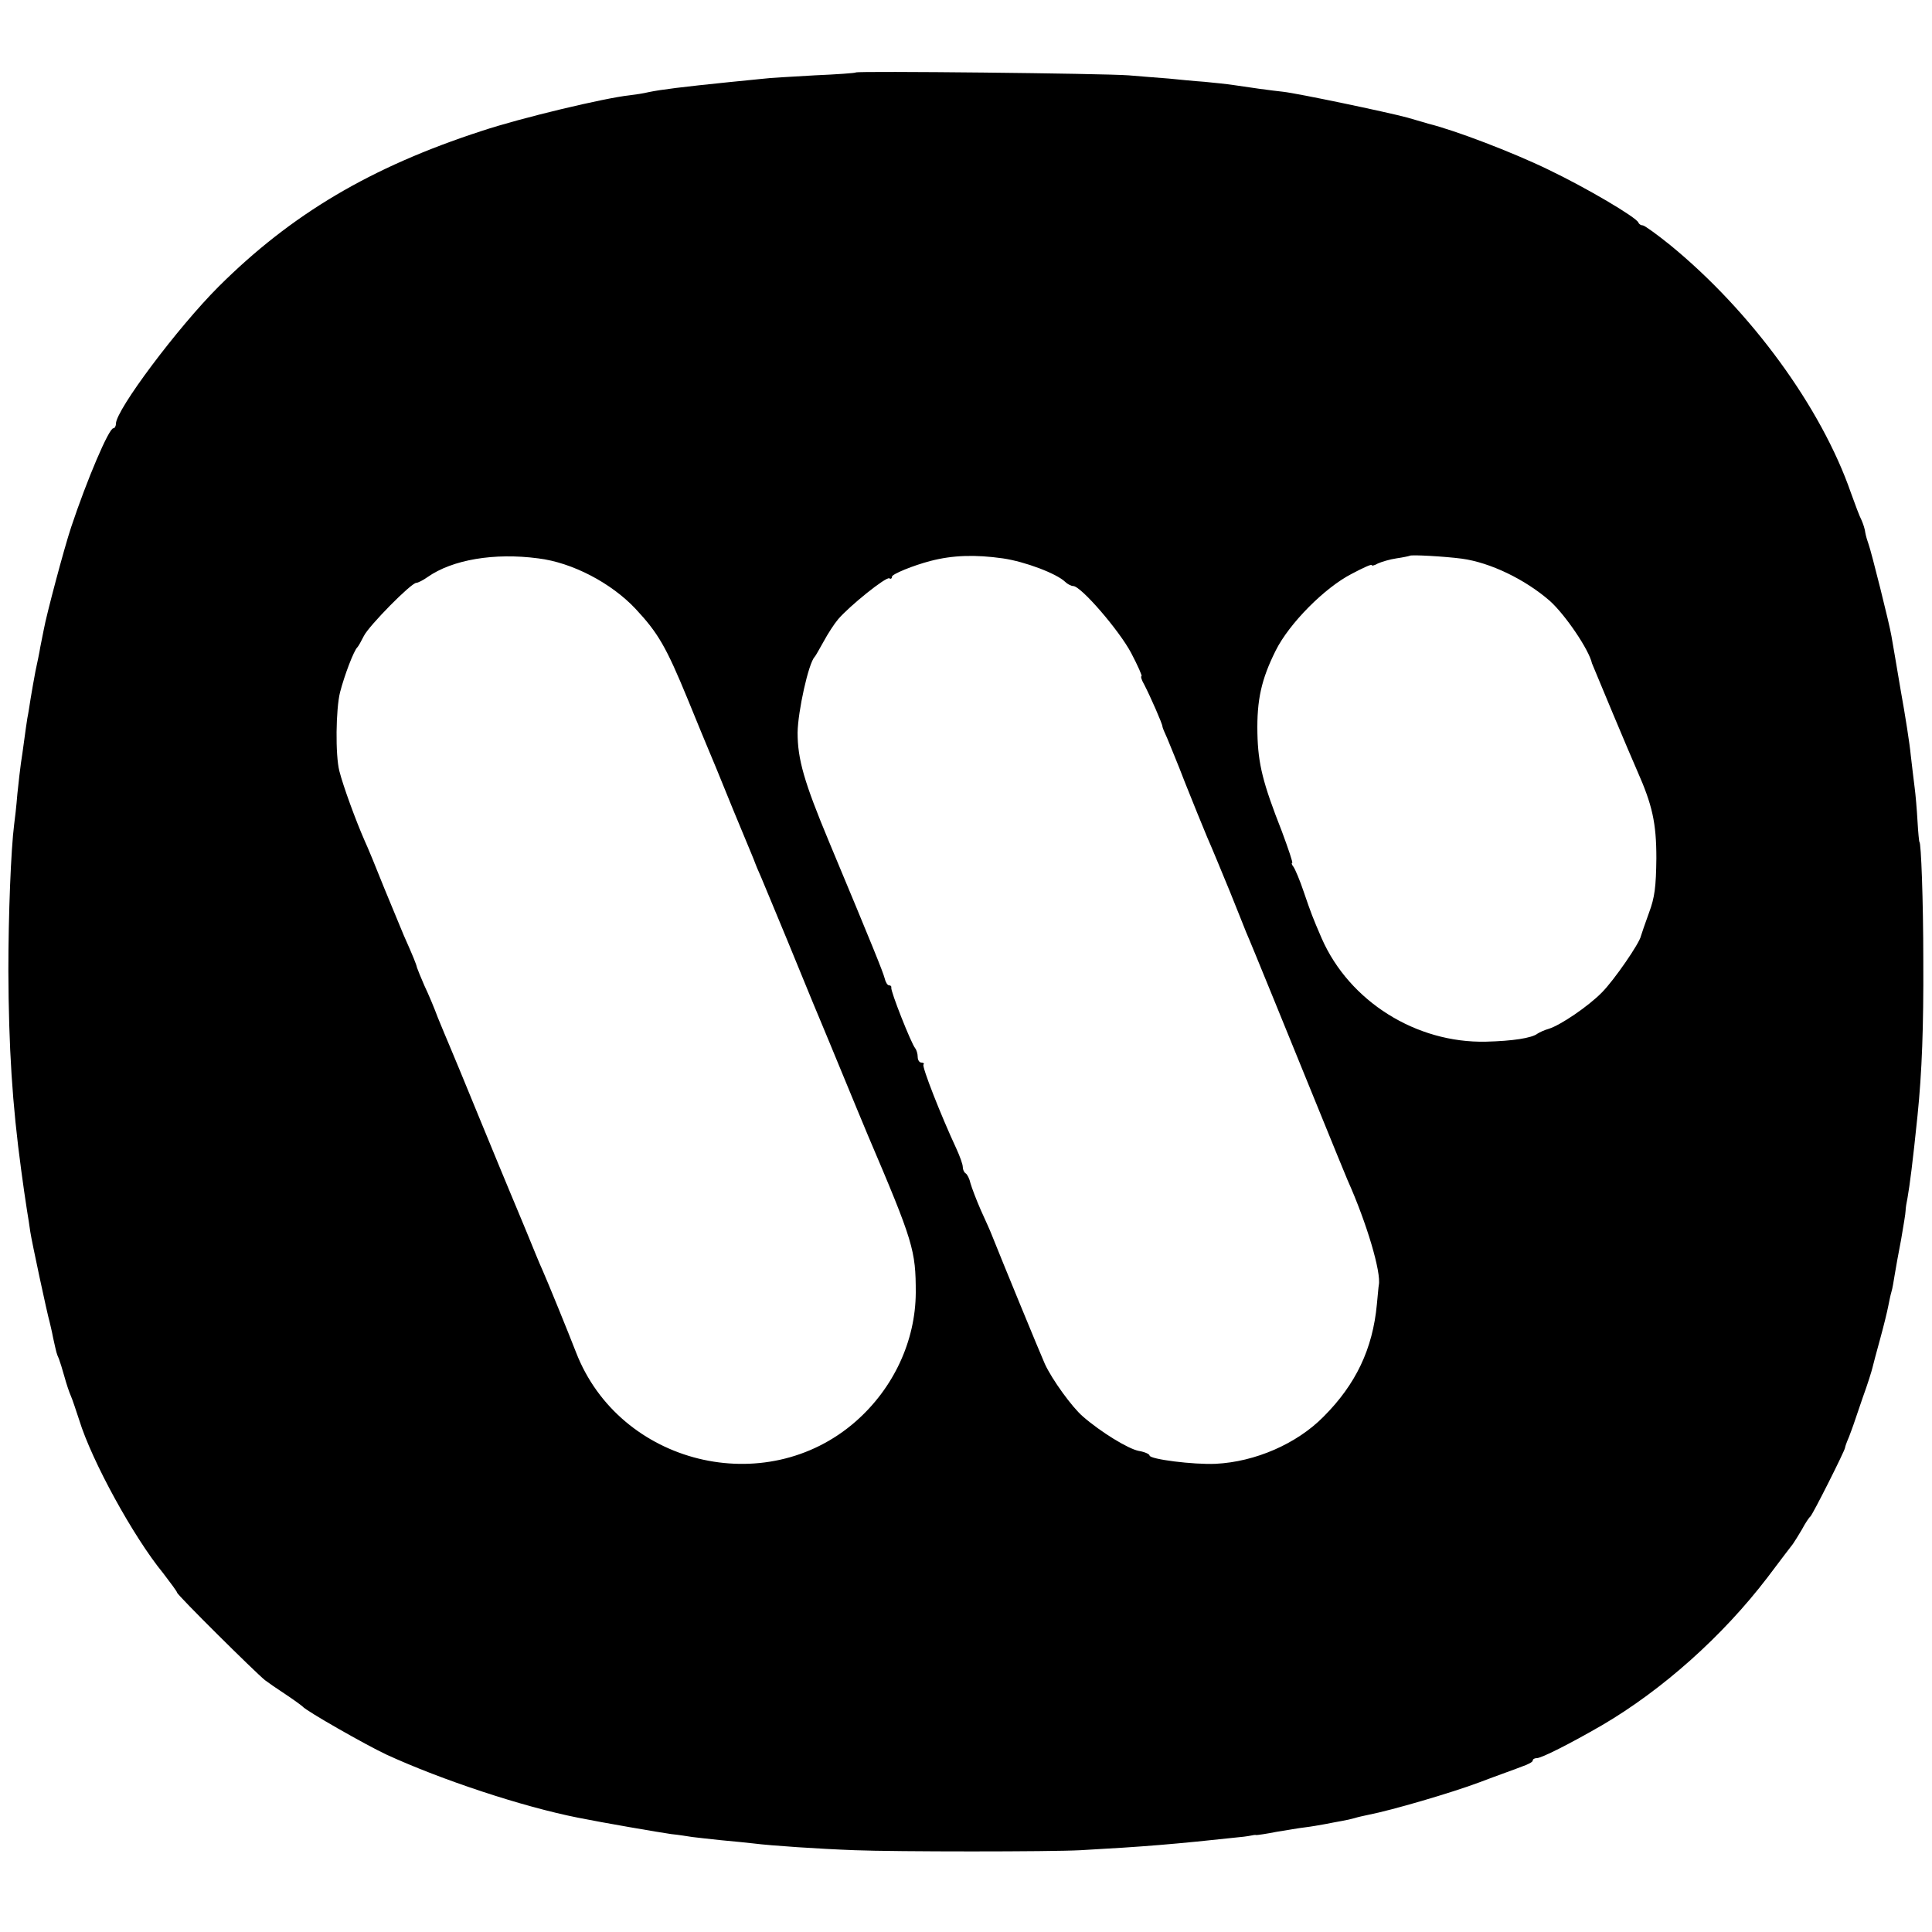
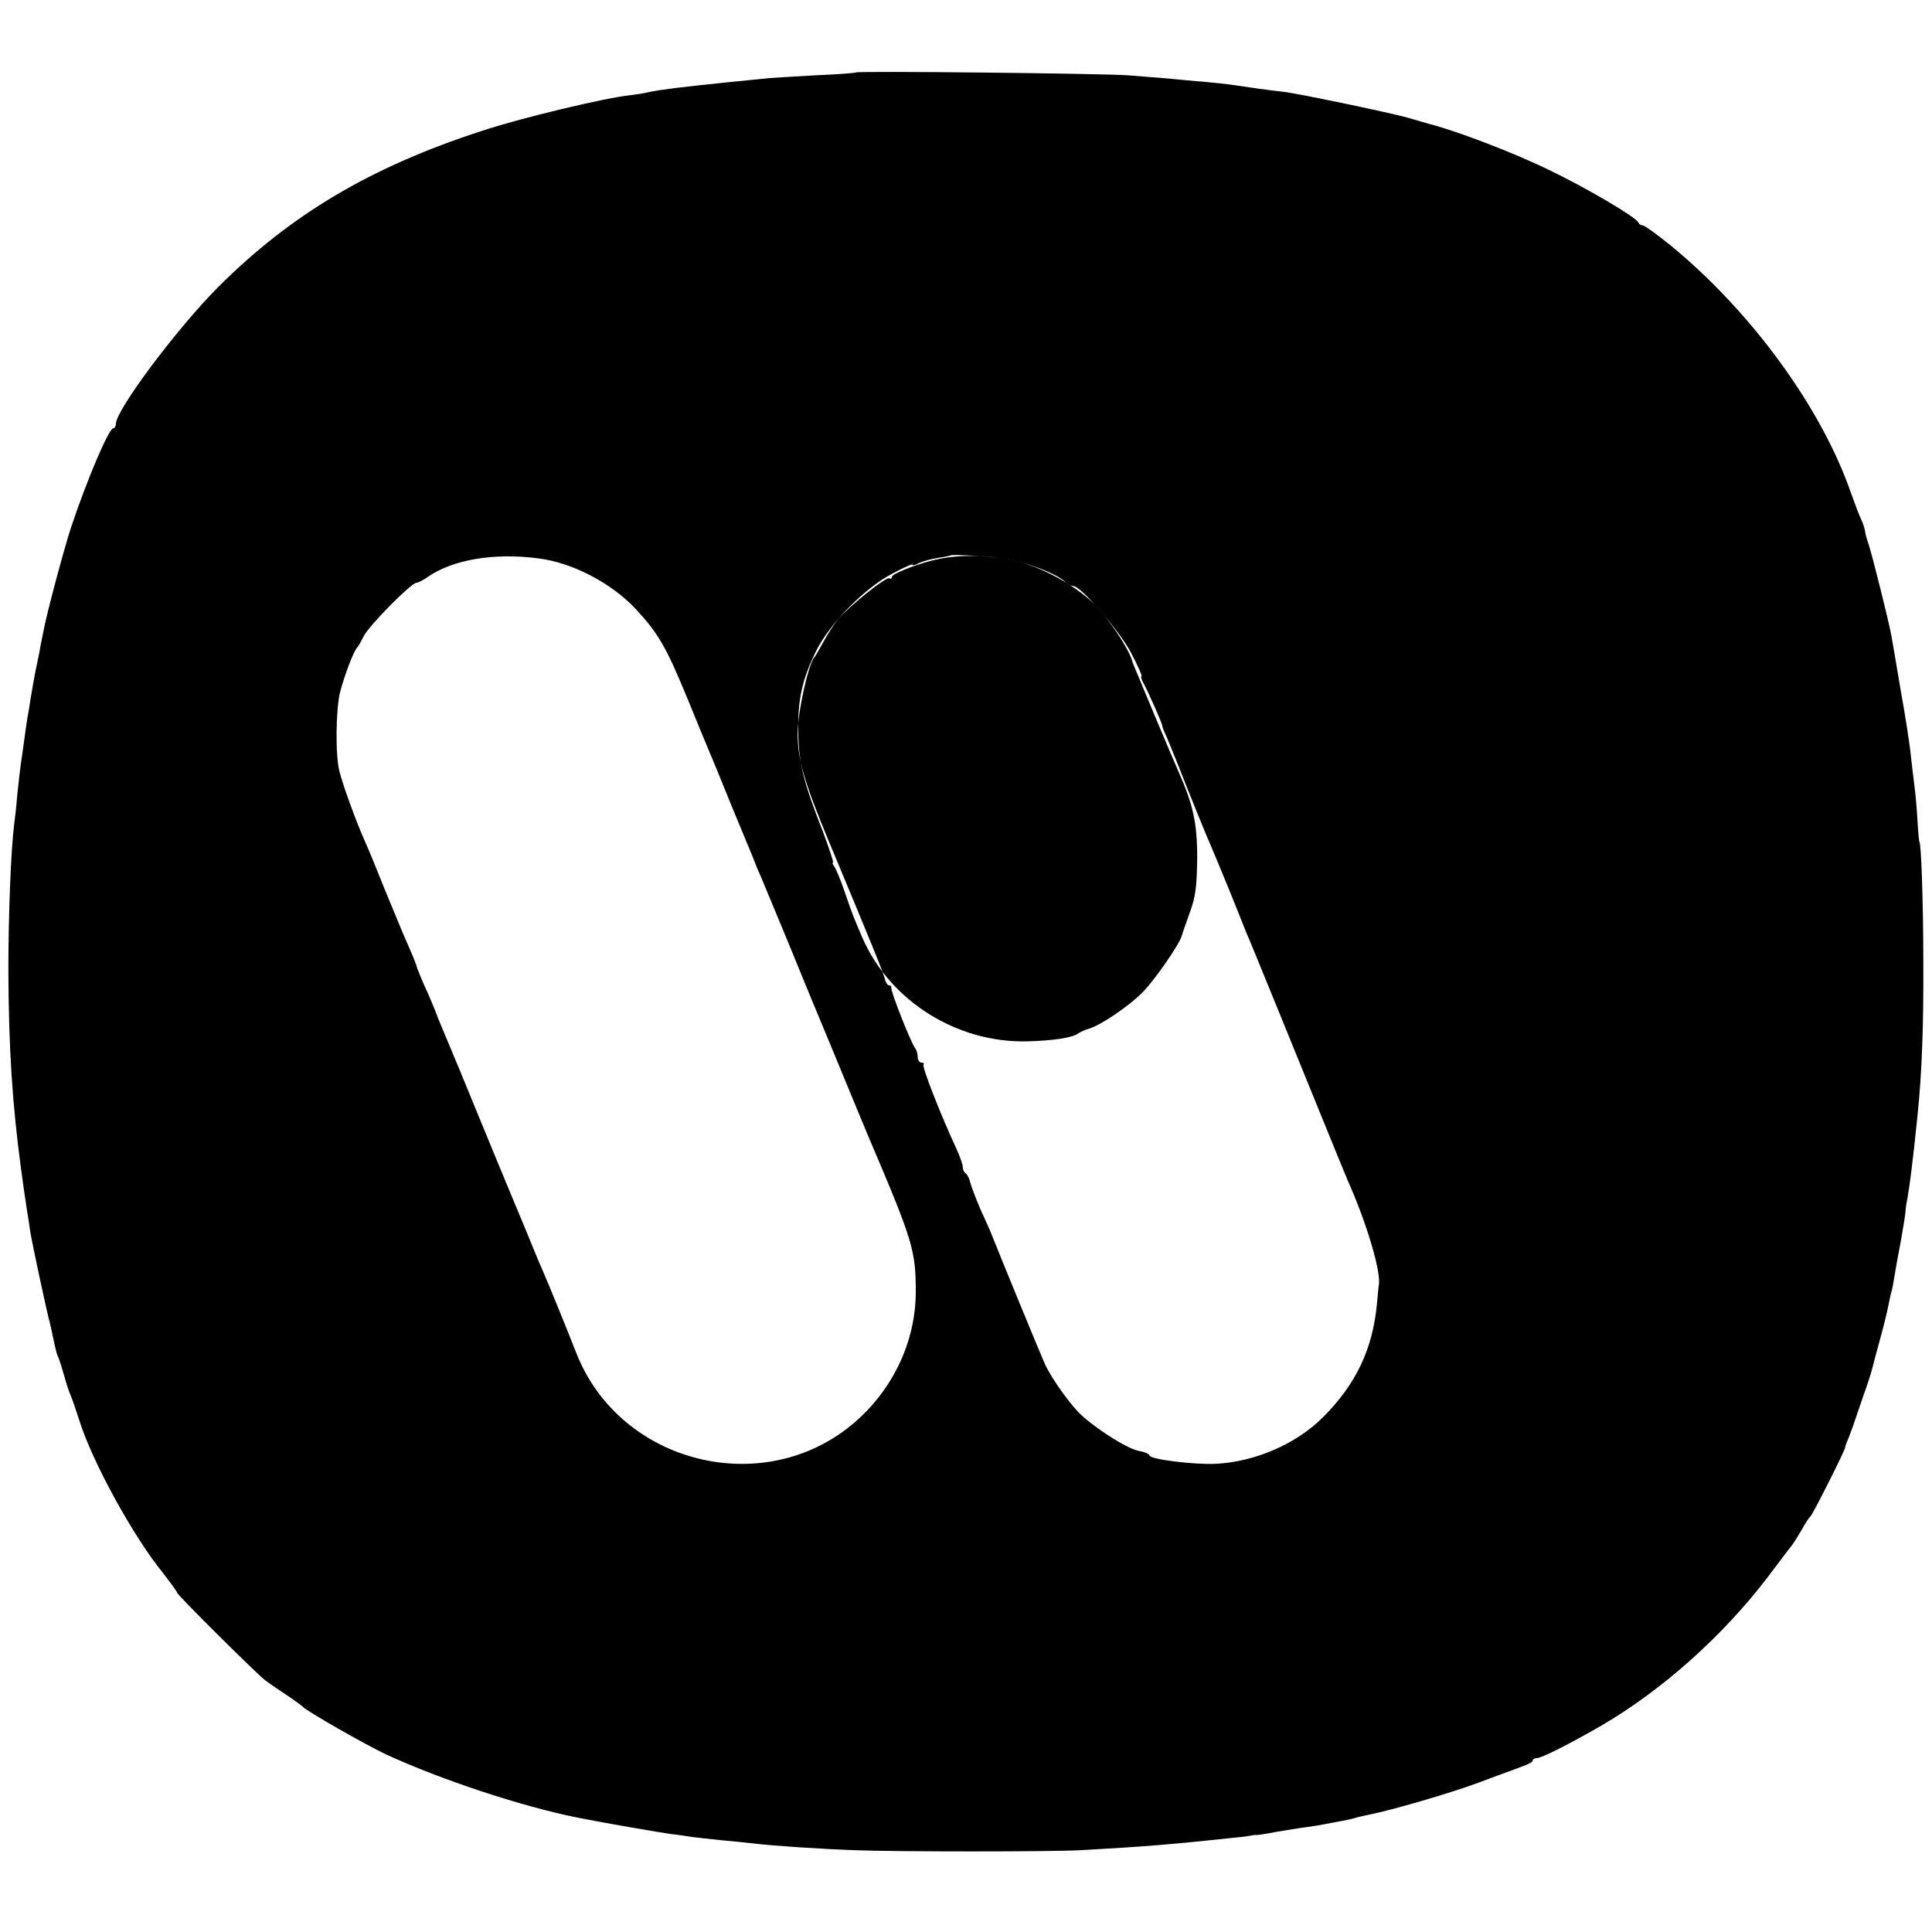
<svg xmlns="http://www.w3.org/2000/svg" version="1.0" width="600pt" height="600pt" viewBox="0 0 600 600" preserveAspectRatio="xMidYMid meet">
  <g transform="translate(0,600) scale(0.1,-0.1)" fill="#000000" stroke="none">
-     <path d="M2658 5775 c-2 -2 -59 -6 -128 -9 -69 -4 -143 -8 -165 -11 -22 -2 -67 -7 -100 -10 -147 -15 -211 -23 -250 -31 -16 -4 -43 -8 -60 -10 -76 -8 -337 -70 -460 -111 -344 -112 -590 -258 -816 -483 -127 -127 -319 -383 -319 -426 0 -8 -4 -14 -8 -14 -14 0 -82 -160 -131 -307 -22 -66 -77 -273 -85 -318 -3 -16 -8 -41 -11 -55 -2 -14 -9 -47 -15 -75 -5 -27 -12 -66 -15 -85 -3 -19 -7 -46 -10 -60 -2 -14 -7 -45 -10 -70 -3 -25 -8 -56 -10 -70 -2 -14 -7 -56 -11 -95 -3 -38 -8 -81 -10 -95 -10 -78 -18 -280 -18 -455 1 -238 12 -414 40 -620 3 -22 7 -51 9 -65 2 -14 6 -41 9 -60 3 -19 8 -48 10 -65 4 -28 53 -257 60 -280 1 -5 7 -28 11 -50 11 -49 10 -47 18 -65 3 -8 11 -33 17 -55 6 -22 15 -49 20 -60 5 -11 16 -45 26 -75 39 -127 169 -364 261 -476 23 -30 43 -57 43 -60 0 -7 242 -247 273 -272 9 -7 38 -27 64 -44 27 -18 50 -35 53 -38 10 -13 196 -119 260 -149 172 -79 423 -162 595 -196 74 -15 254 -46 290 -51 22 -2 51 -7 65 -9 14 -2 54 -6 90 -10 36 -3 81 -8 100 -10 55 -7 205 -17 315 -21 127 -5 608 -5 700 0 198 11 286 18 508 42 9 1 20 3 25 4 4 1 10 2 14 1 4 0 32 4 62 10 31 5 71 12 89 14 17 2 46 7 62 10 17 3 40 8 53 10 12 2 30 6 40 9 9 3 28 7 42 10 72 14 257 68 345 101 55 21 115 42 132 49 18 6 33 14 33 18 0 5 6 8 13 8 14 0 100 43 202 102 188 110 375 277 514 459 39 52 75 99 79 104 4 6 17 26 28 45 10 19 22 37 26 40 7 5 108 206 108 214 0 3 5 17 12 33 6 15 12 33 14 38 2 6 15 44 29 85 15 41 28 83 30 92 2 9 13 50 24 90 11 40 22 85 25 101 3 15 7 35 10 45 3 9 7 33 10 52 3 19 12 69 20 110 7 41 14 82 14 90 0 8 3 26 6 40 7 40 16 109 31 255 14 137 19 278 18 480 0 191 -7 370 -12 370 -1 0 -4 29 -6 65 -2 36 -6 83 -9 105 -3 22 -8 67 -12 100 -3 33 -17 123 -31 200 -13 77 -26 154 -29 170 -6 37 -63 264 -71 285 -3 8 -8 24 -10 35 -1 11 -7 29 -12 40 -6 11 -20 49 -33 85 -92 265 -310 563 -560 768 -42 34 -81 62 -86 62 -6 0 -12 4 -14 9 -6 16 -162 108 -279 164 -111 54 -292 123 -374 143 -5 2 -35 10 -65 19 -63 17 -340 75 -385 80 -38 4 -110 14 -155 21 -19 3 -60 7 -90 10 -30 2 -80 7 -110 10 -30 2 -86 7 -125 10 -79 6 -841 14 -847 9z m-987 -1509 c107 -13 228 -77 303 -157 70 -75 95 -118 162 -281 30 -73 58 -142 63 -153 13 -31 30 -71 78 -190 25 -60 50 -121 56 -135 6 -14 11 -27 12 -30 1 -3 9 -23 19 -45 9 -22 46 -110 81 -195 35 -85 71 -173 80 -195 9 -22 32 -76 50 -120 79 -191 108 -262 120 -290 142 -333 149 -358 149 -490 -1 -150 -69 -296 -186 -399 -280 -246 -734 -134 -869 214 -24 62 -88 219 -104 255 -8 17 -30 71 -50 120 -21 50 -43 104 -50 120 -7 17 -50 120 -95 230 -45 110 -88 214 -95 230 -7 17 -23 54 -35 84 -11 30 -30 75 -42 100 -11 25 -21 50 -23 56 -2 10 -12 35 -41 100 -7 17 -34 82 -60 145 -25 63 -53 131 -62 150 -28 64 -66 168 -78 215 -13 50 -11 193 2 245 14 54 43 130 54 140 3 3 12 19 20 35 16 32 147 165 163 165 5 0 21 8 35 18 77 54 207 76 343 58z m1443 0 c69 -10 167 -47 194 -73 7 -7 19 -13 25 -13 24 0 143 -138 180 -208 21 -40 35 -72 32 -72 -3 0 0 -12 9 -27 19 -37 56 -121 56 -129 0 -3 7 -20 15 -37 7 -18 33 -79 55 -137 23 -58 54 -134 69 -170 16 -36 47 -112 71 -170 23 -58 46 -114 50 -125 14 -31 139 -339 225 -550 42 -104 83 -203 90 -220 60 -134 105 -287 97 -326 -1 -4 -3 -31 -6 -60 -13 -138 -65 -248 -166 -349 -83 -84 -212 -140 -335 -146 -68 -3 -205 14 -205 26 0 4 -15 11 -33 14 -33 6 -119 59 -174 107 -33 28 -96 115 -118 163 -16 36 -134 323 -165 401 -4 11 -20 46 -34 77 -14 32 -28 69 -32 83 -3 14 -10 28 -15 31 -5 3 -9 12 -9 20 0 8 -9 33 -20 57 -48 103 -108 256 -102 261 3 3 0 6 -6 6 -7 0 -12 8 -12 18 0 10 -4 22 -8 27 -12 14 -77 178 -74 188 1 4 -2 7 -7 7 -5 0 -11 10 -14 23 -5 19 -35 94 -172 422 -78 187 -98 257 -98 340 1 66 34 216 53 235 3 3 15 25 28 48 13 24 33 55 45 69 35 41 149 133 159 127 4 -3 8 -1 8 5 0 8 66 35 120 49 69 18 139 20 224 8z m1426 -1 c88 -12 196 -64 273 -131 48 -43 122 -152 131 -194 2 -6 122 -293 141 -335 46 -104 59 -160 59 -270 -1 -89 -5 -122 -23 -170 -12 -33 -23 -65 -25 -72 -4 -22 -84 -138 -121 -175 -42 -43 -129 -102 -165 -113 -14 -4 -29 -11 -35 -15 -18 -14 -78 -23 -160 -25 -217 -5 -424 125 -510 320 -29 67 -33 78 -56 145 -12 36 -27 71 -32 78 -5 6 -7 12 -4 12 3 0 -12 44 -32 98 -59 150 -74 209 -76 305 -2 103 12 167 57 257 42 84 152 195 236 238 34 18 62 31 62 27 0 -3 9 -1 19 5 11 5 37 13 58 16 21 3 39 7 41 8 4 4 109 -2 162 -9z" />
+     <path d="M2658 5775 c-2 -2 -59 -6 -128 -9 -69 -4 -143 -8 -165 -11 -22 -2 -67 -7 -100 -10 -147 -15 -211 -23 -250 -31 -16 -4 -43 -8 -60 -10 -76 -8 -337 -70 -460 -111 -344 -112 -590 -258 -816 -483 -127 -127 -319 -383 -319 -426 0 -8 -4 -14 -8 -14 -14 0 -82 -160 -131 -307 -22 -66 -77 -273 -85 -318 -3 -16 -8 -41 -11 -55 -2 -14 -9 -47 -15 -75 -5 -27 -12 -66 -15 -85 -3 -19 -7 -46 -10 -60 -2 -14 -7 -45 -10 -70 -3 -25 -8 -56 -10 -70 -2 -14 -7 -56 -11 -95 -3 -38 -8 -81 -10 -95 -10 -78 -18 -280 -18 -455 1 -238 12 -414 40 -620 3 -22 7 -51 9 -65 2 -14 6 -41 9 -60 3 -19 8 -48 10 -65 4 -28 53 -257 60 -280 1 -5 7 -28 11 -50 11 -49 10 -47 18 -65 3 -8 11 -33 17 -55 6 -22 15 -49 20 -60 5 -11 16 -45 26 -75 39 -127 169 -364 261 -476 23 -30 43 -57 43 -60 0 -7 242 -247 273 -272 9 -7 38 -27 64 -44 27 -18 50 -35 53 -38 10 -13 196 -119 260 -149 172 -79 423 -162 595 -196 74 -15 254 -46 290 -51 22 -2 51 -7 65 -9 14 -2 54 -6 90 -10 36 -3 81 -8 100 -10 55 -7 205 -17 315 -21 127 -5 608 -5 700 0 198 11 286 18 508 42 9 1 20 3 25 4 4 1 10 2 14 1 4 0 32 4 62 10 31 5 71 12 89 14 17 2 46 7 62 10 17 3 40 8 53 10 12 2 30 6 40 9 9 3 28 7 42 10 72 14 257 68 345 101 55 21 115 42 132 49 18 6 33 14 33 18 0 5 6 8 13 8 14 0 100 43 202 102 188 110 375 277 514 459 39 52 75 99 79 104 4 6 17 26 28 45 10 19 22 37 26 40 7 5 108 206 108 214 0 3 5 17 12 33 6 15 12 33 14 38 2 6 15 44 29 85 15 41 28 83 30 92 2 9 13 50 24 90 11 40 22 85 25 101 3 15 7 35 10 45 3 9 7 33 10 52 3 19 12 69 20 110 7 41 14 82 14 90 0 8 3 26 6 40 7 40 16 109 31 255 14 137 19 278 18 480 0 191 -7 370 -12 370 -1 0 -4 29 -6 65 -2 36 -6 83 -9 105 -3 22 -8 67 -12 100 -3 33 -17 123 -31 200 -13 77 -26 154 -29 170 -6 37 -63 264 -71 285 -3 8 -8 24 -10 35 -1 11 -7 29 -12 40 -6 11 -20 49 -33 85 -92 265 -310 563 -560 768 -42 34 -81 62 -86 62 -6 0 -12 4 -14 9 -6 16 -162 108 -279 164 -111 54 -292 123 -374 143 -5 2 -35 10 -65 19 -63 17 -340 75 -385 80 -38 4 -110 14 -155 21 -19 3 -60 7 -90 10 -30 2 -80 7 -110 10 -30 2 -86 7 -125 10 -79 6 -841 14 -847 9z m-987 -1509 c107 -13 228 -77 303 -157 70 -75 95 -118 162 -281 30 -73 58 -142 63 -153 13 -31 30 -71 78 -190 25 -60 50 -121 56 -135 6 -14 11 -27 12 -30 1 -3 9 -23 19 -45 9 -22 46 -110 81 -195 35 -85 71 -173 80 -195 9 -22 32 -76 50 -120 79 -191 108 -262 120 -290 142 -333 149 -358 149 -490 -1 -150 -69 -296 -186 -399 -280 -246 -734 -134 -869 214 -24 62 -88 219 -104 255 -8 17 -30 71 -50 120 -21 50 -43 104 -50 120 -7 17 -50 120 -95 230 -45 110 -88 214 -95 230 -7 17 -23 54 -35 84 -11 30 -30 75 -42 100 -11 25 -21 50 -23 56 -2 10 -12 35 -41 100 -7 17 -34 82 -60 145 -25 63 -53 131 -62 150 -28 64 -66 168 -78 215 -13 50 -11 193 2 245 14 54 43 130 54 140 3 3 12 19 20 35 16 32 147 165 163 165 5 0 21 8 35 18 77 54 207 76 343 58z m1443 0 c69 -10 167 -47 194 -73 7 -7 19 -13 25 -13 24 0 143 -138 180 -208 21 -40 35 -72 32 -72 -3 0 0 -12 9 -27 19 -37 56 -121 56 -129 0 -3 7 -20 15 -37 7 -18 33 -79 55 -137 23 -58 54 -134 69 -170 16 -36 47 -112 71 -170 23 -58 46 -114 50 -125 14 -31 139 -339 225 -550 42 -104 83 -203 90 -220 60 -134 105 -287 97 -326 -1 -4 -3 -31 -6 -60 -13 -138 -65 -248 -166 -349 -83 -84 -212 -140 -335 -146 -68 -3 -205 14 -205 26 0 4 -15 11 -33 14 -33 6 -119 59 -174 107 -33 28 -96 115 -118 163 -16 36 -134 323 -165 401 -4 11 -20 46 -34 77 -14 32 -28 69 -32 83 -3 14 -10 28 -15 31 -5 3 -9 12 -9 20 0 8 -9 33 -20 57 -48 103 -108 256 -102 261 3 3 0 6 -6 6 -7 0 -12 8 -12 18 0 10 -4 22 -8 27 -12 14 -77 178 -74 188 1 4 -2 7 -7 7 -5 0 -11 10 -14 23 -5 19 -35 94 -172 422 -78 187 -98 257 -98 340 1 66 34 216 53 235 3 3 15 25 28 48 13 24 33 55 45 69 35 41 149 133 159 127 4 -3 8 -1 8 5 0 8 66 35 120 49 69 18 139 20 224 8z c88 -12 196 -64 273 -131 48 -43 122 -152 131 -194 2 -6 122 -293 141 -335 46 -104 59 -160 59 -270 -1 -89 -5 -122 -23 -170 -12 -33 -23 -65 -25 -72 -4 -22 -84 -138 -121 -175 -42 -43 -129 -102 -165 -113 -14 -4 -29 -11 -35 -15 -18 -14 -78 -23 -160 -25 -217 -5 -424 125 -510 320 -29 67 -33 78 -56 145 -12 36 -27 71 -32 78 -5 6 -7 12 -4 12 3 0 -12 44 -32 98 -59 150 -74 209 -76 305 -2 103 12 167 57 257 42 84 152 195 236 238 34 18 62 31 62 27 0 -3 9 -1 19 5 11 5 37 13 58 16 21 3 39 7 41 8 4 4 109 -2 162 -9z" />
  </g>
</svg>